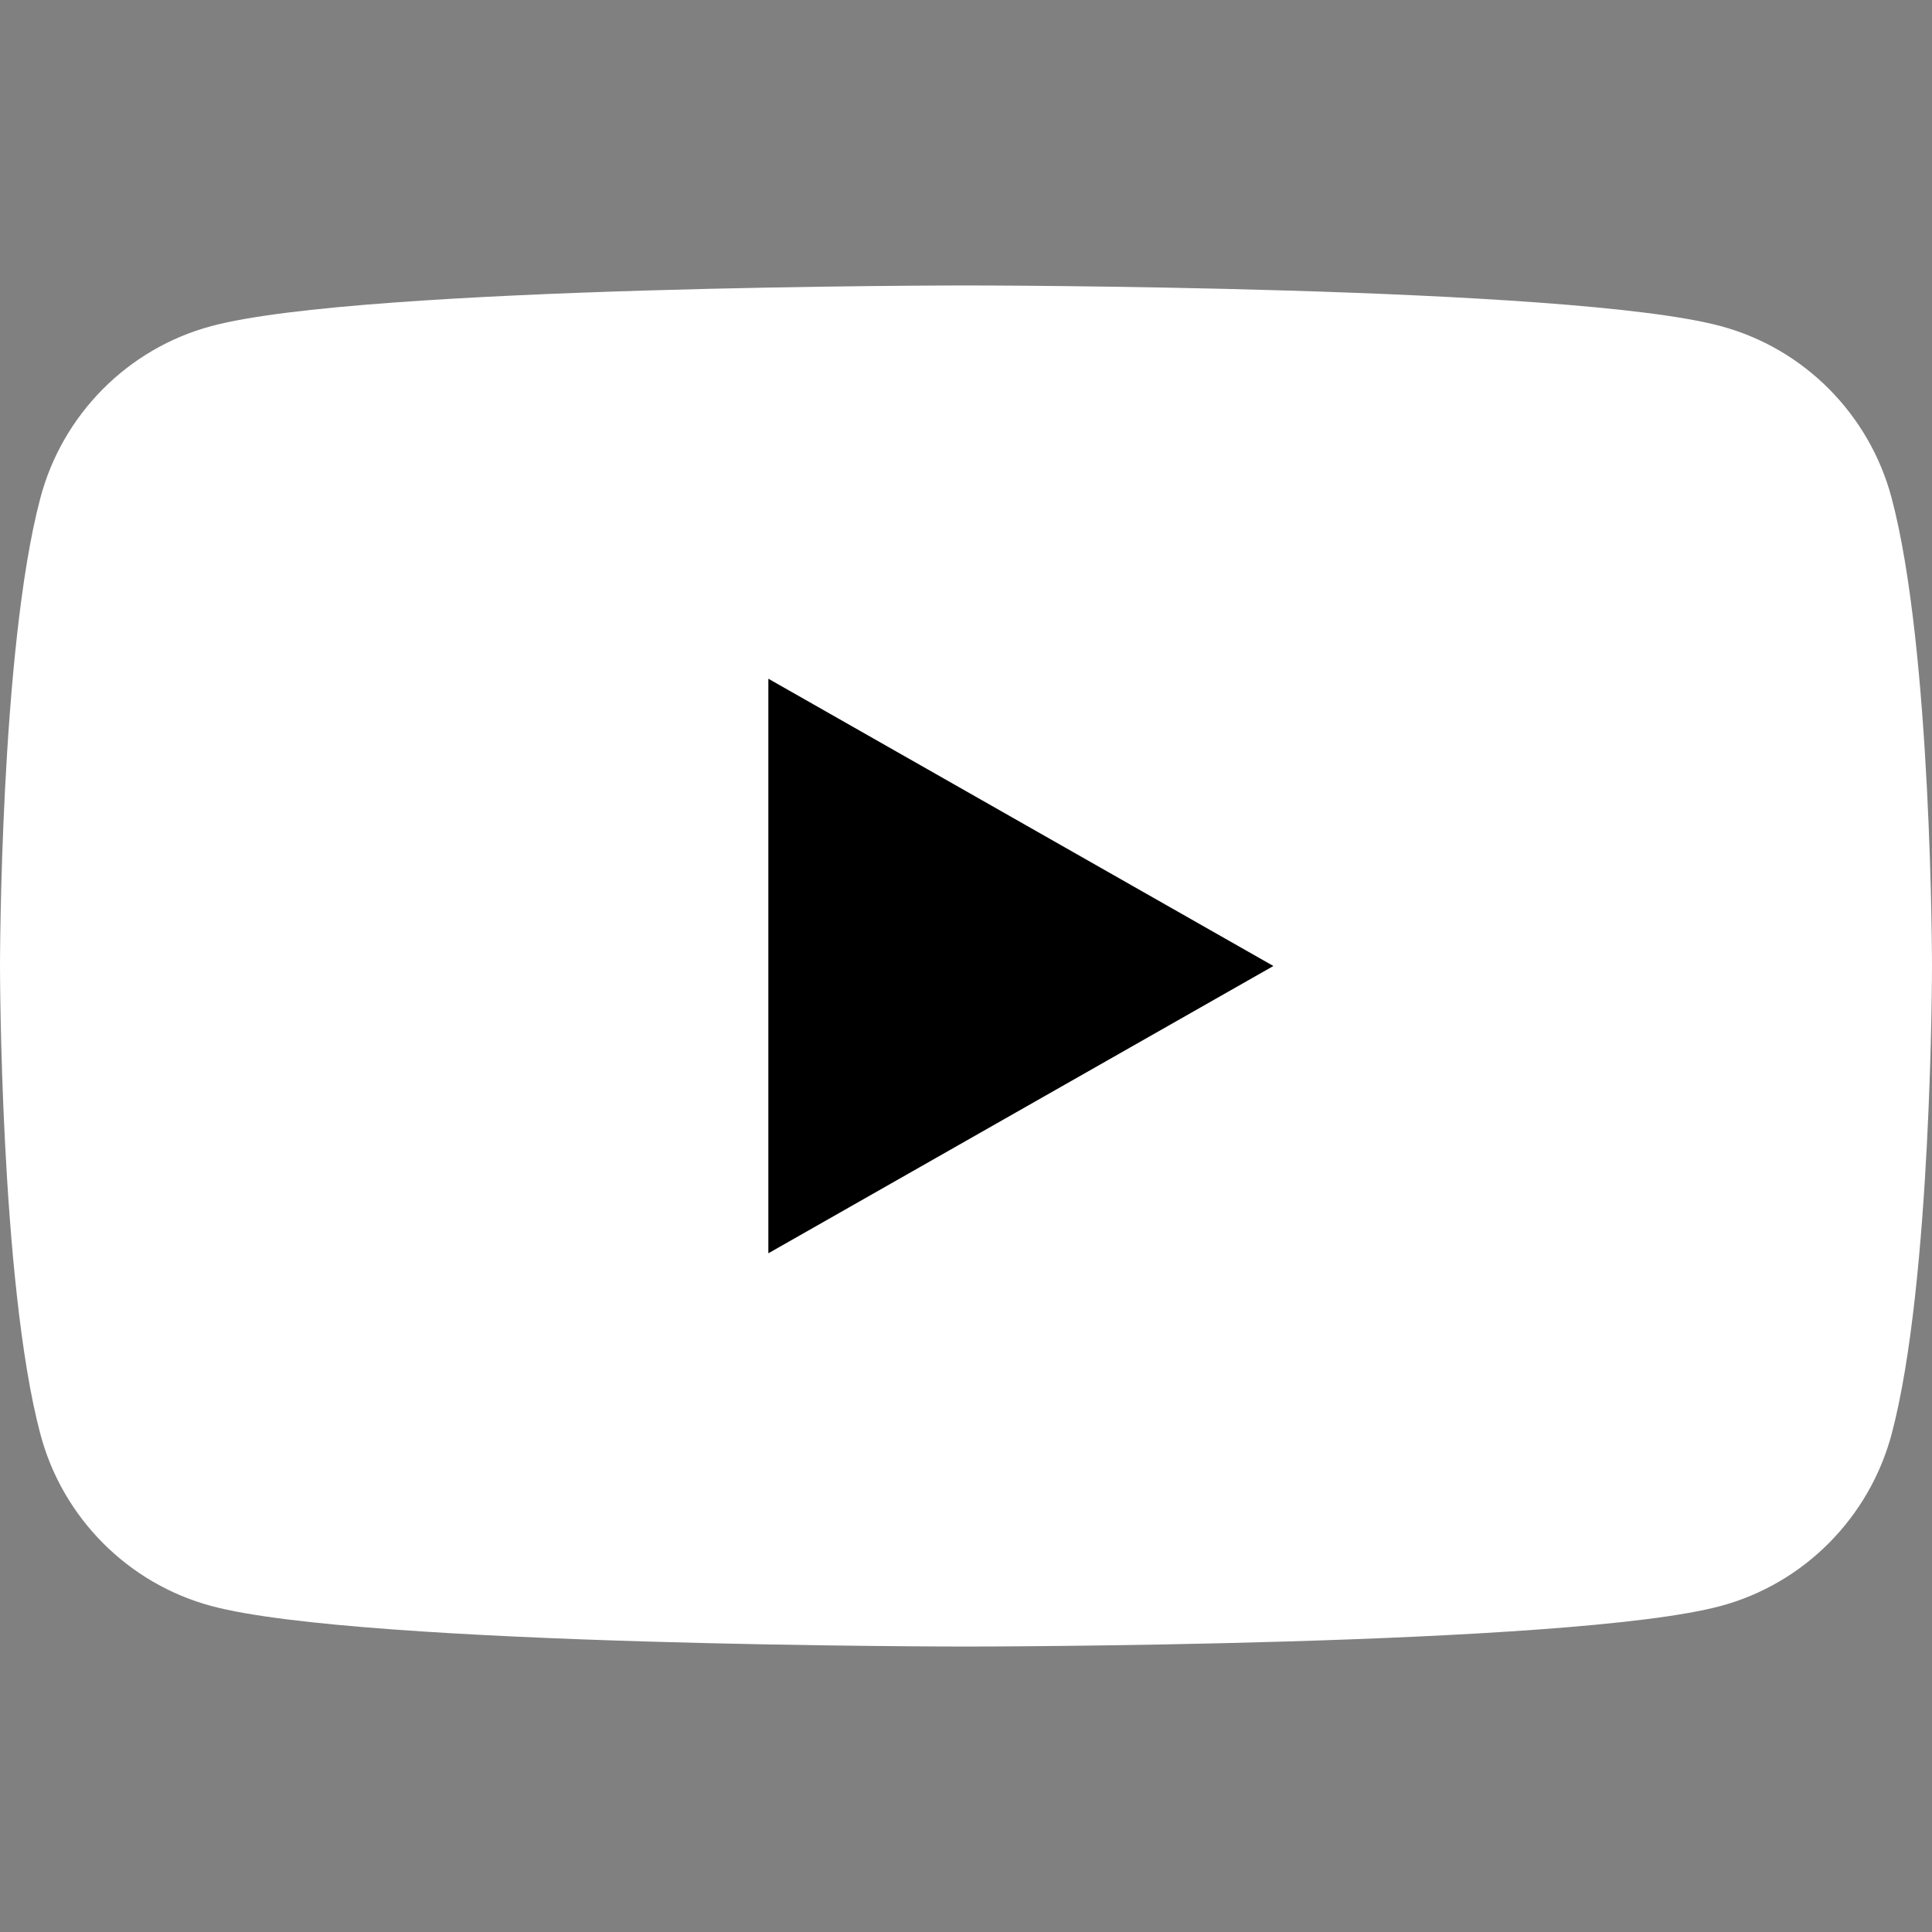
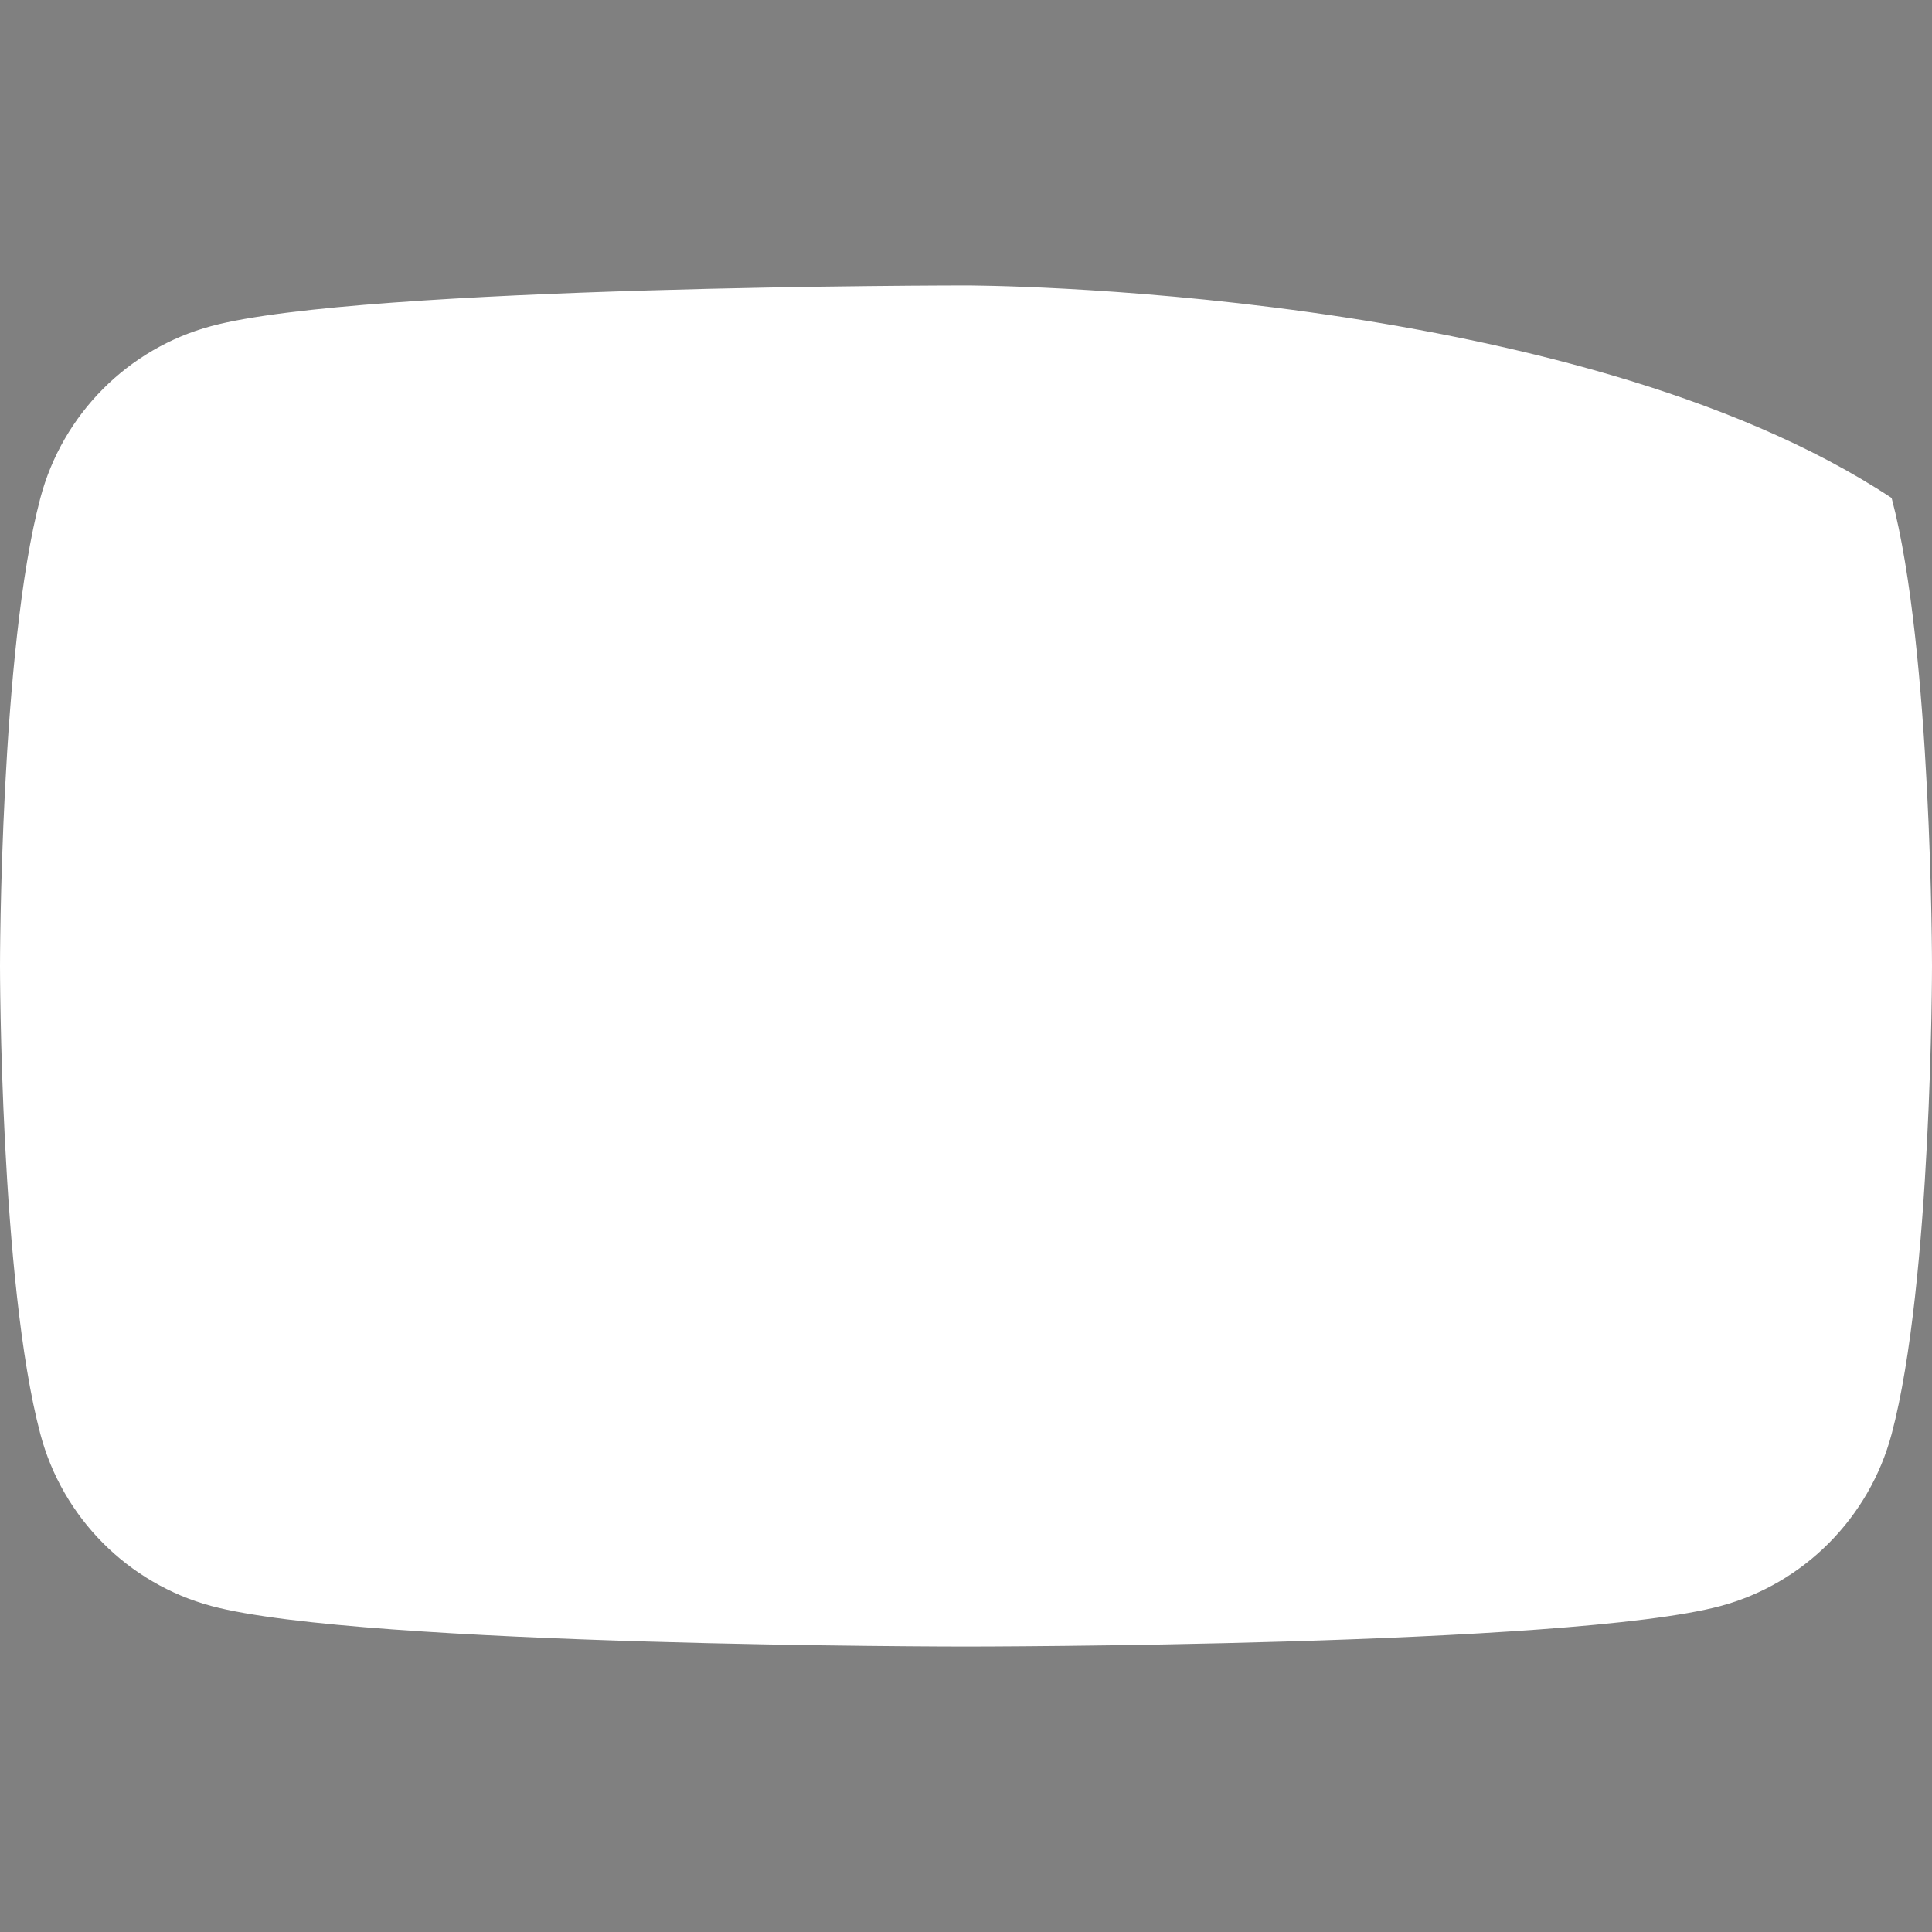
<svg xmlns="http://www.w3.org/2000/svg" version="1.1" id="Layer_1" x="0px" y="0px" width="20px" height="20px" viewBox="0 0 20 20" enable-background="new 0 0 20 20" xml:space="preserve">
  <rect x="0" y="0" width="20" height="20" fill="#808080" stroke="none" />
-   <path fill="#FFFFFF" d="M19.582,5.155c-0.23-0.866-0.907-1.548-1.769-1.779C16.254,2.955,10,2.955,10,2.955s-6.254,0-7.813,0.421  C1.325,3.607,0.647,4.289,0.418,5.155C0,6.725,0,10,0,10s0,3.275,0.418,4.846c0.229,0.865,0.907,1.547,1.769,1.779  c1.56,0.42,7.813,0.42,7.813,0.42s6.254,0,7.813-0.42c0.861-0.232,1.538-0.914,1.769-1.779C20,13.275,20,10,20,10  S20,6.725,19.582,5.155" />
-   <path d="M7.954,12.974L13.182,10L7.954,7.026V12.974z" />
+   <path fill="#FFFFFF" d="M19.582,5.155C16.254,2.955,10,2.955,10,2.955s-6.254,0-7.813,0.421  C1.325,3.607,0.647,4.289,0.418,5.155C0,6.725,0,10,0,10s0,3.275,0.418,4.846c0.229,0.865,0.907,1.547,1.769,1.779  c1.56,0.42,7.813,0.42,7.813,0.42s6.254,0,7.813-0.42c0.861-0.232,1.538-0.914,1.769-1.779C20,13.275,20,10,20,10  S20,6.725,19.582,5.155" />
</svg>